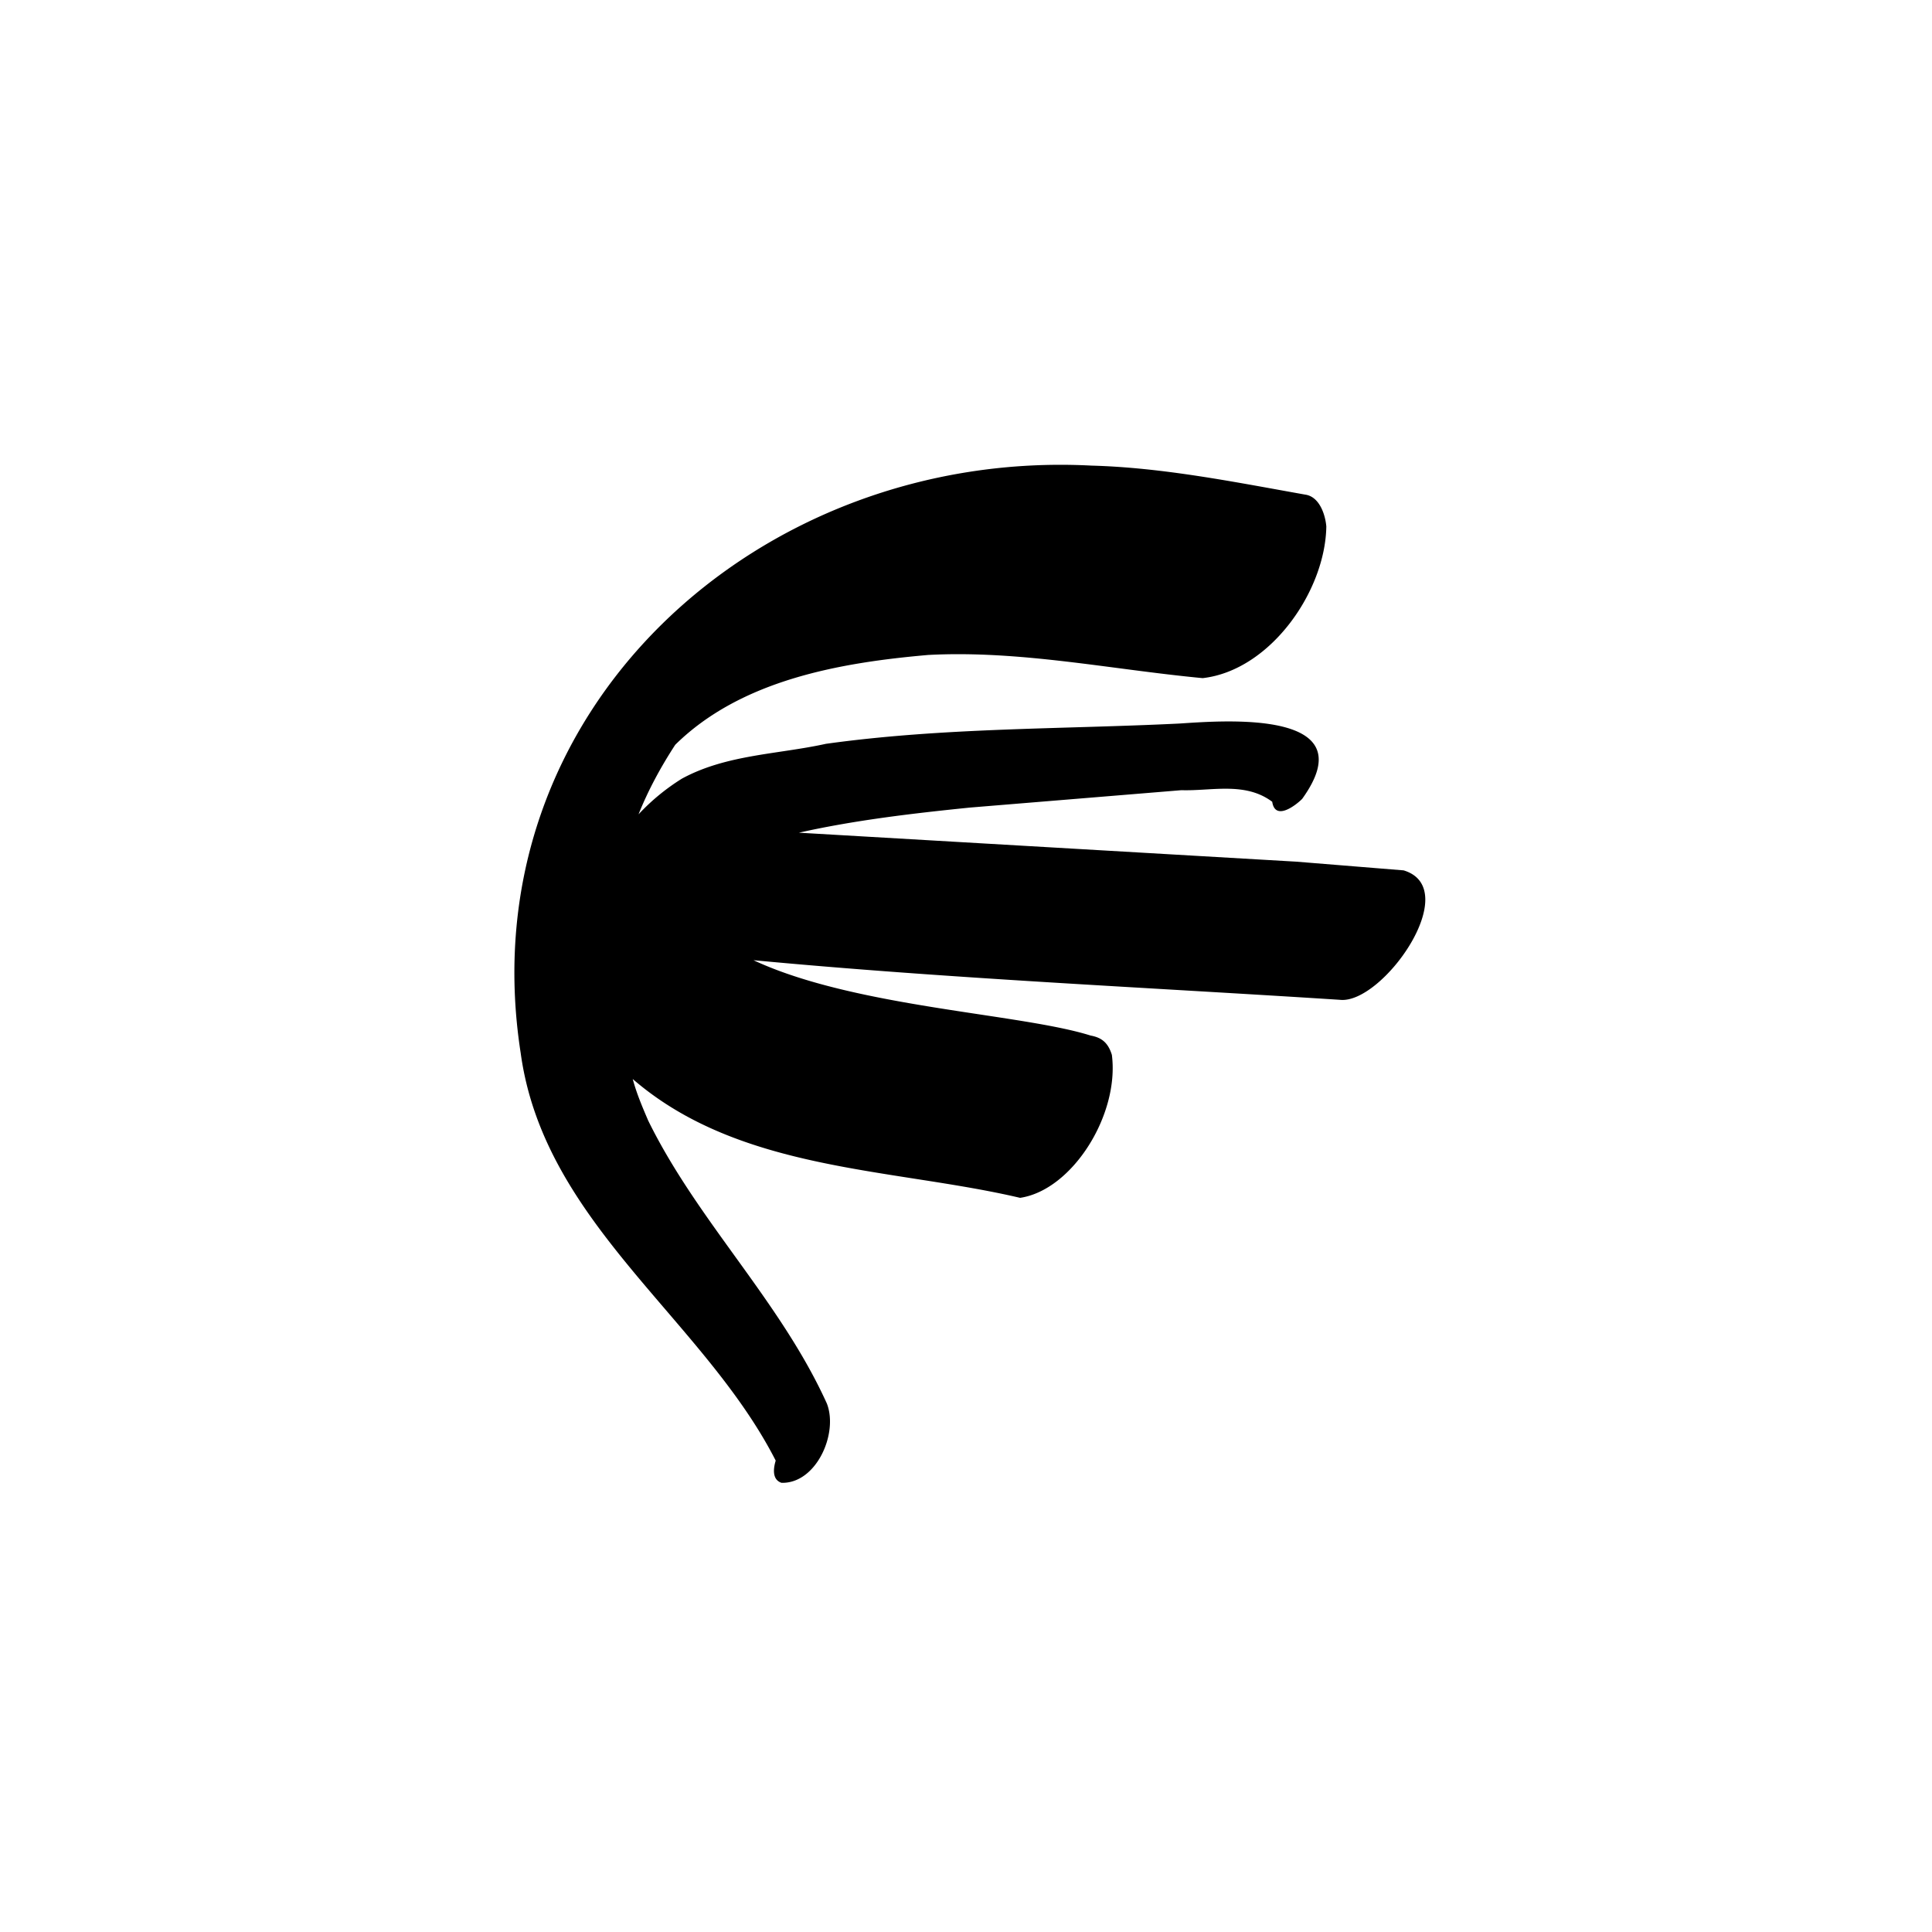
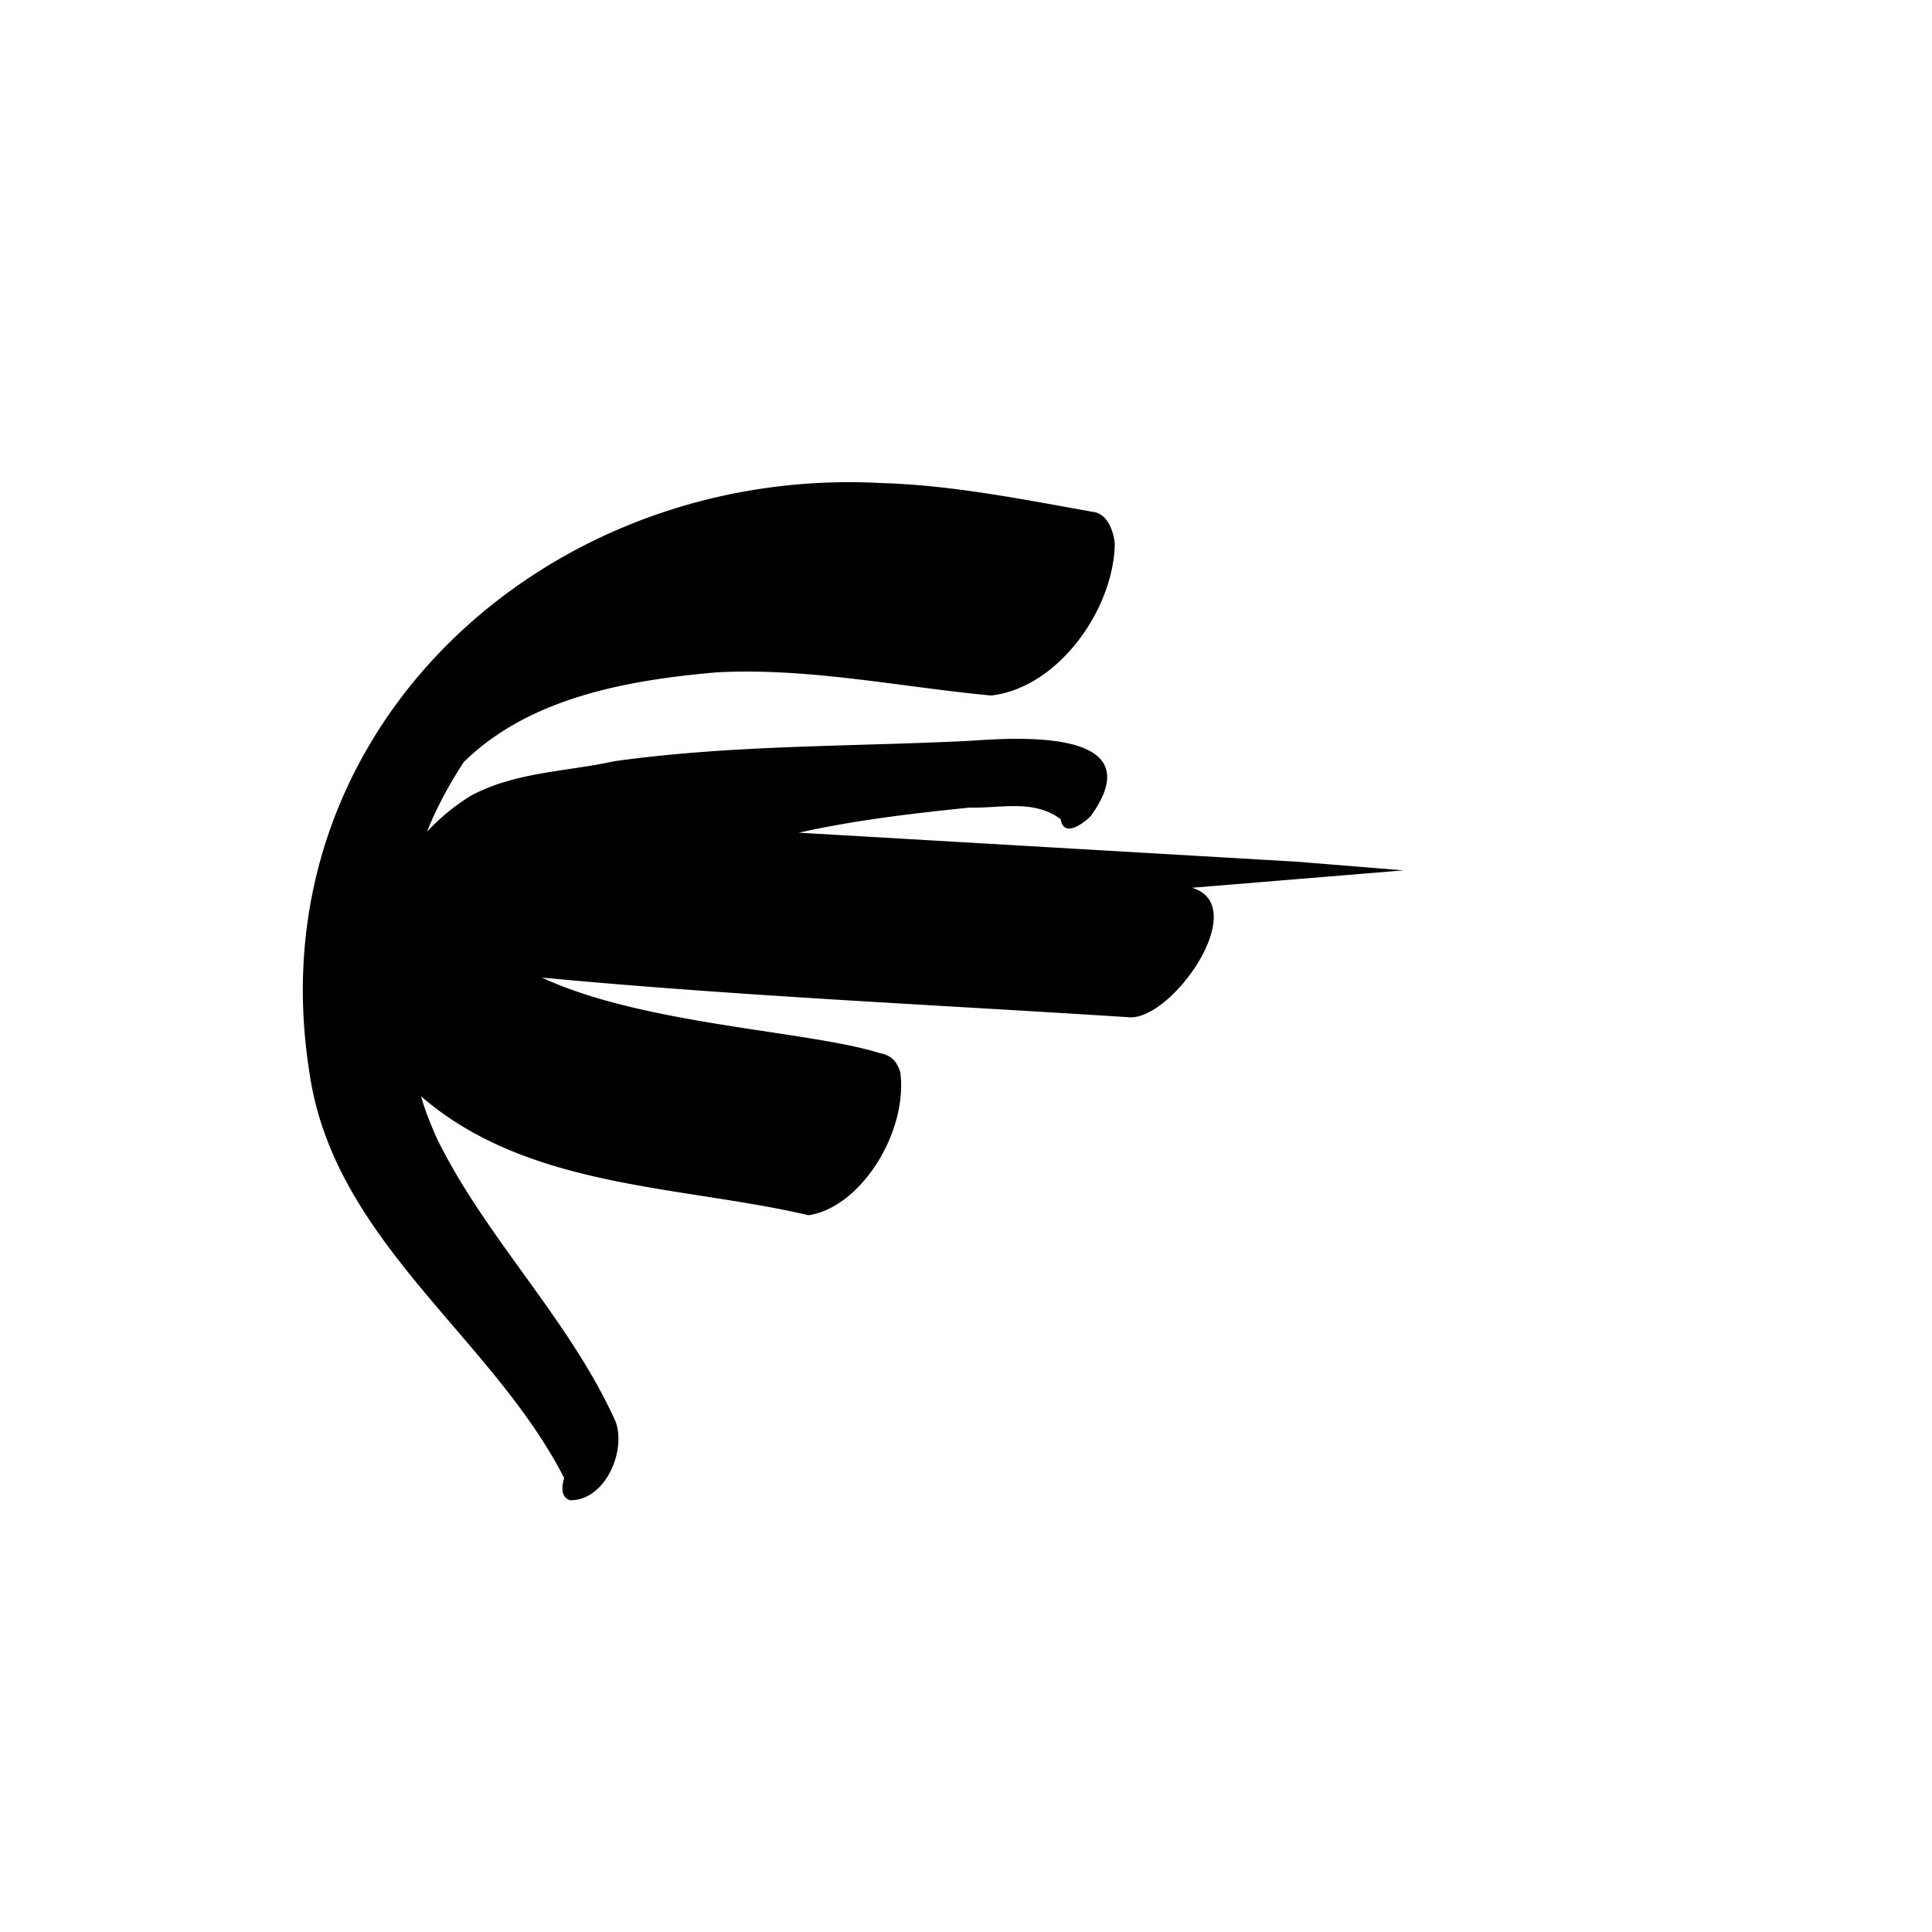
<svg xmlns="http://www.w3.org/2000/svg" viewBox="0 0 200 200">
-   <path d="M145.3 90.1l-11.1-.9-51.5-3c5.8-1.3 11.8-2 17.7-2.6l21.9-1.8c3.1.1 6.6-.9 9.4 1.2.3 2 2.4.4 3.1-.3 6.7-9.3-8.1-8.1-12.7-7.8-12.2.6-24.4.4-36.6 2.1-5 1.1-10.3 1.1-14.9 3.6a22.13 22.13 0 0 0-4.5 3.7c1-2.5 2.3-4.9 3.8-7.2 6.8-6.7 17-8.5 26.2-9.3 9.5-.5 18.9 1.5 28.4 2.4 7-.8 12.7-9 12.8-15.7-.1-1.2-.7-3.1-2.2-3.3-7.3-1.3-14.7-2.8-22.1-3-34.4-1.8-64.6 25.4-59.1 60.8 2.4 17.6 18.9 27.5 26.4 42.2-.3 1-.3 2 .6 2.3 3.6.1 5.9-5.1 4.7-8.2-4.8-10.6-13.4-18.9-18.5-29.3-.6-1.4-1.2-2.8-1.6-4.3 11.1 9.6 26.9 9.2 40.1 12.3 5.4-.8 10.3-8.6 9.5-14.8-.4-1.3-1.1-1.8-2.2-2-7.3-2.3-24.4-2.9-34.9-7.8 20.2 1.9 40.5 2.8 60.7 4.1 4.4.5 12.9-11.5 6.6-13.4z" />
+   <path d="M145.3 90.1l-11.1-.9-51.5-3c5.8-1.3 11.8-2 17.7-2.6c3.1.1 6.6-.9 9.4 1.2.3 2 2.4.4 3.1-.3 6.7-9.3-8.1-8.1-12.7-7.8-12.2.6-24.4.4-36.6 2.1-5 1.1-10.3 1.1-14.9 3.6a22.13 22.13 0 0 0-4.5 3.7c1-2.5 2.3-4.9 3.8-7.2 6.8-6.7 17-8.5 26.2-9.3 9.5-.5 18.9 1.5 28.4 2.4 7-.8 12.7-9 12.8-15.7-.1-1.2-.7-3.1-2.2-3.3-7.3-1.3-14.7-2.8-22.1-3-34.4-1.8-64.6 25.4-59.1 60.8 2.4 17.6 18.9 27.5 26.4 42.2-.3 1-.3 2 .6 2.3 3.6.1 5.9-5.1 4.7-8.2-4.8-10.6-13.4-18.9-18.5-29.3-.6-1.4-1.2-2.8-1.6-4.3 11.1 9.6 26.9 9.2 40.1 12.3 5.4-.8 10.3-8.6 9.5-14.8-.4-1.3-1.1-1.8-2.2-2-7.3-2.3-24.4-2.9-34.9-7.8 20.2 1.9 40.5 2.8 60.7 4.1 4.4.5 12.9-11.5 6.6-13.4z" />
</svg>